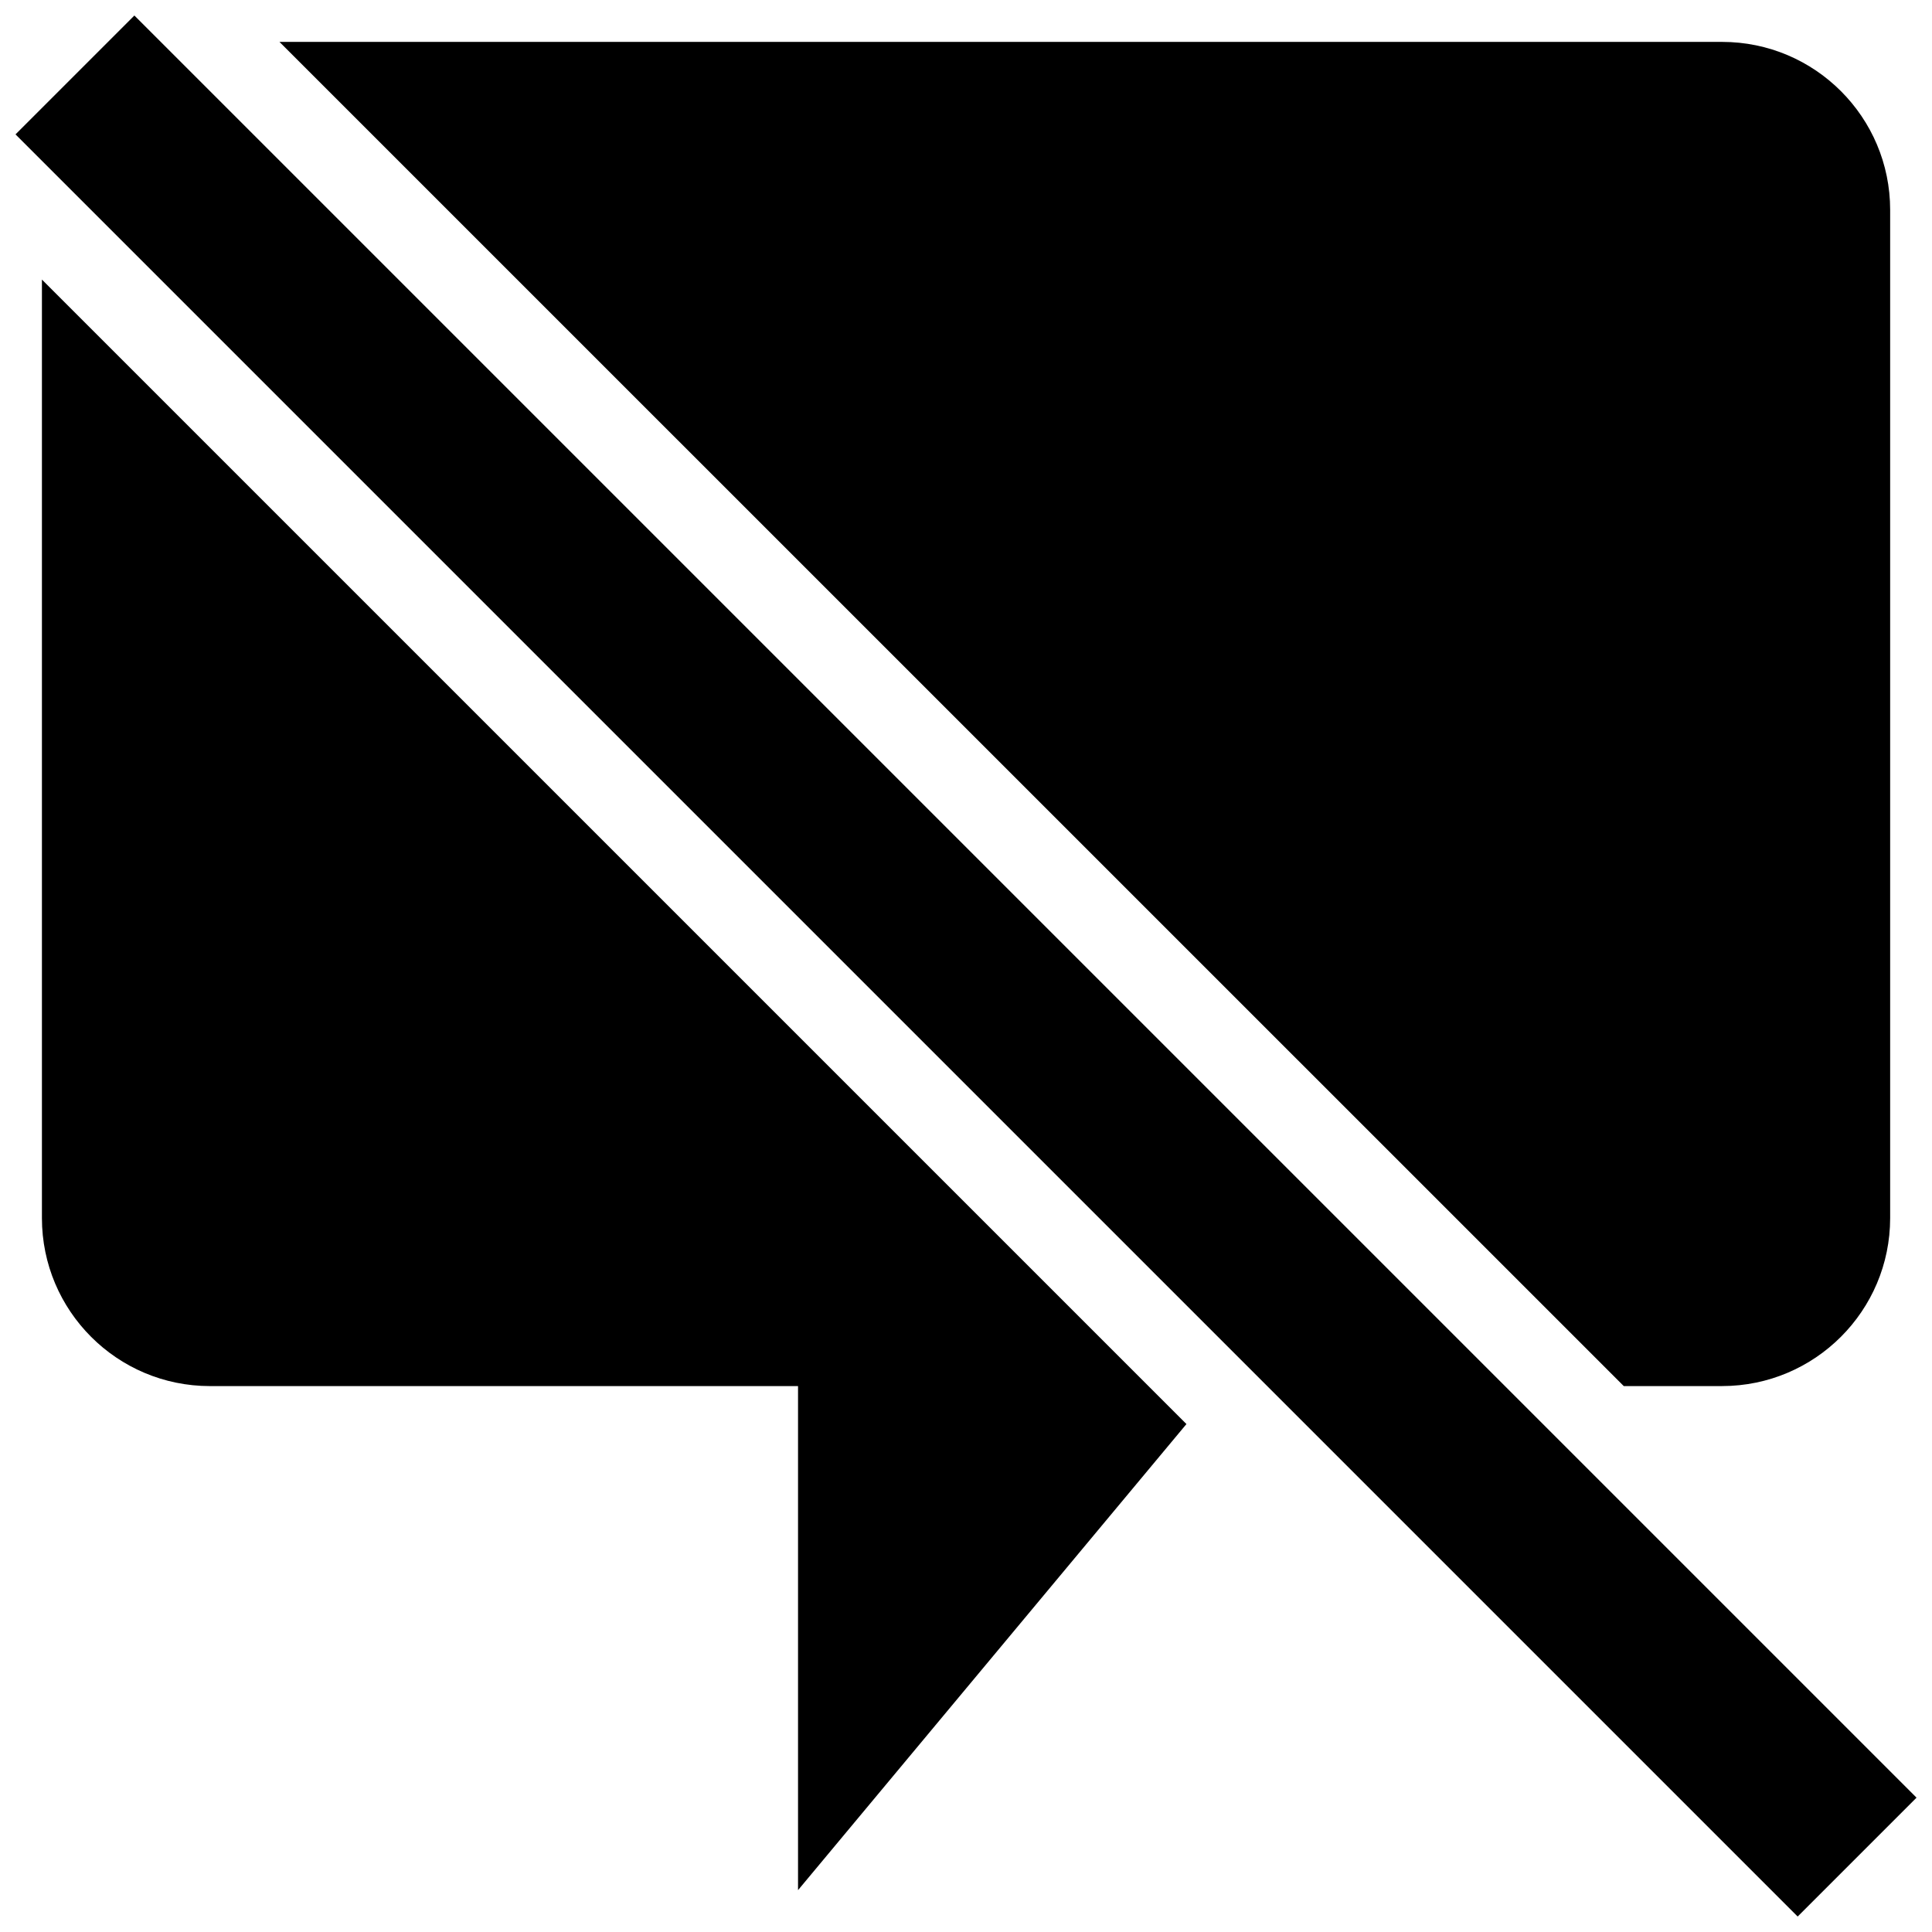
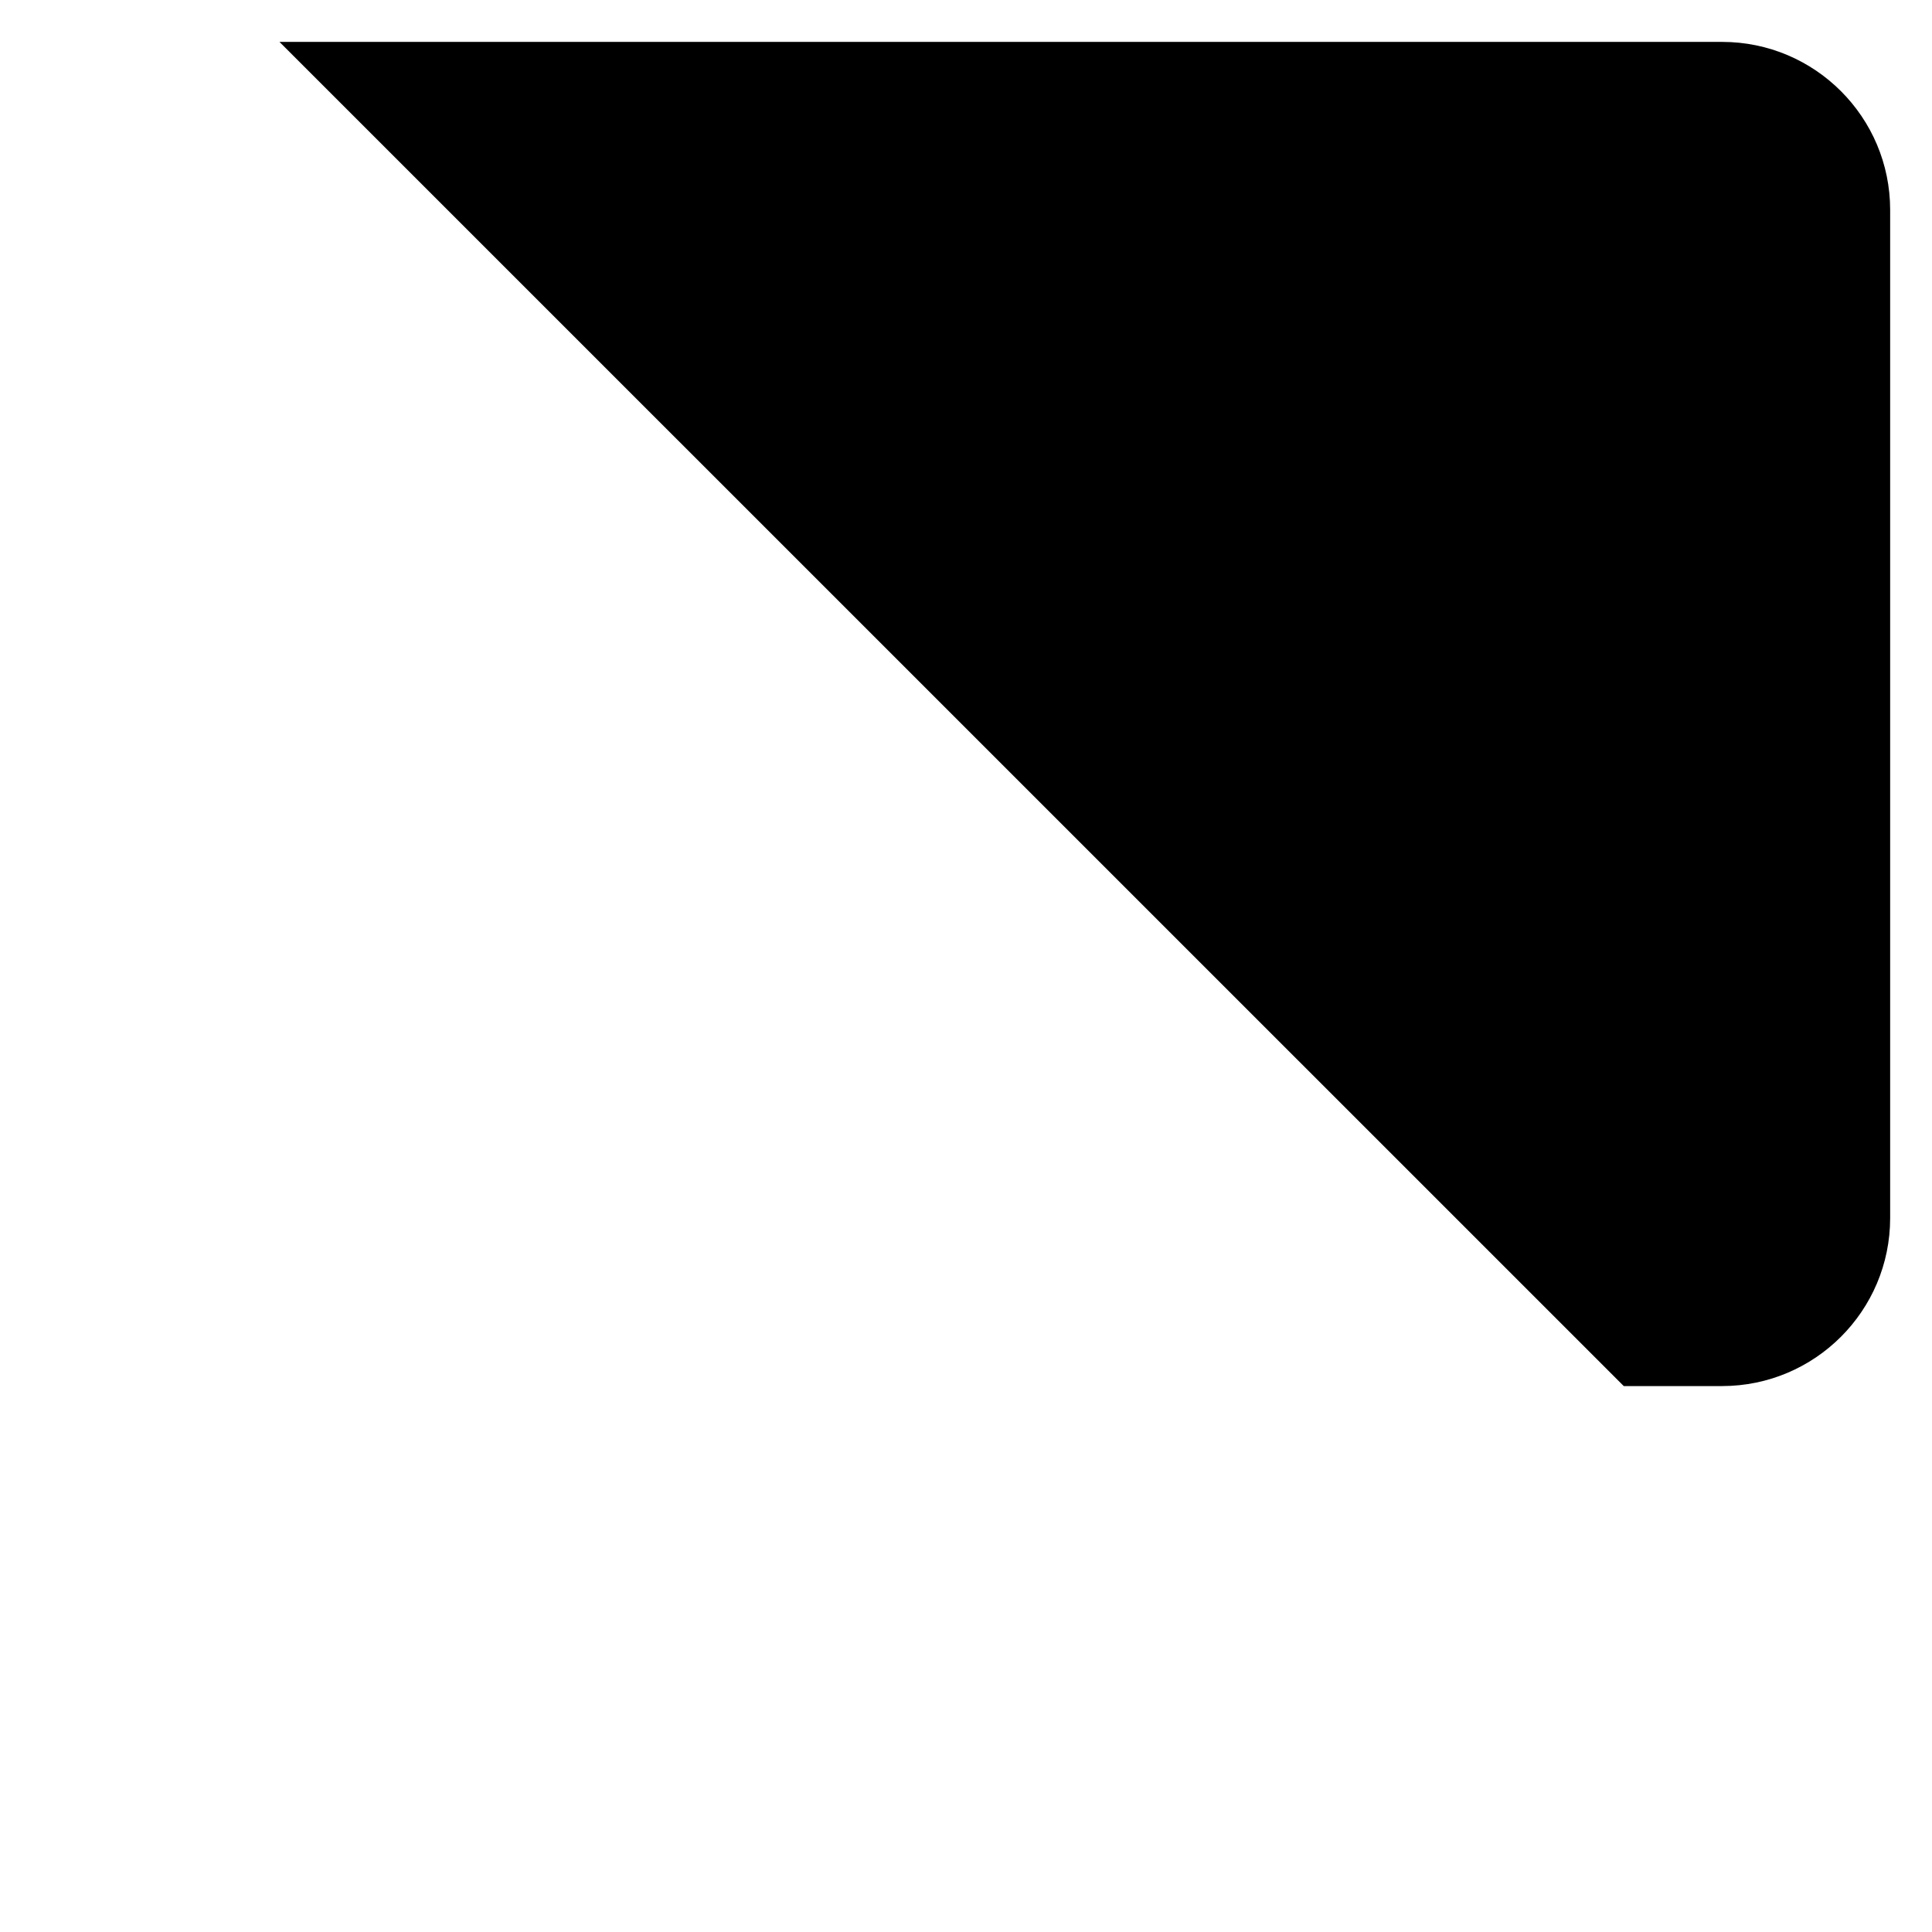
<svg xmlns="http://www.w3.org/2000/svg" width="800px" height="800px" version="1.1" viewBox="144 144 512 512">
  <defs>
    <clipPath id="a">
-       <path d="m148.09 148.09h503.81v503.81h-503.81z" />
-     </clipPath>
+       </clipPath>
  </defs>
-   <path d="m155.11 218.09v248.71c0 24.578 19.926 44.527 44.527 44.527h155.85v133.58l102.93-123.52z" />
  <path d="m644.91 466.8v-267.17c0-24.578-19.949-44.527-44.527-44.527h-382.32l356.25 356.22h26.07c24.578-0.02 44.527-19.949 44.527-44.527z" />
  <g clip-path="url(#a)">
    <path d="m148.11 179.61 31.5-31.5 472.29 472.29-31.5 31.5z" />
  </g>
</svg>